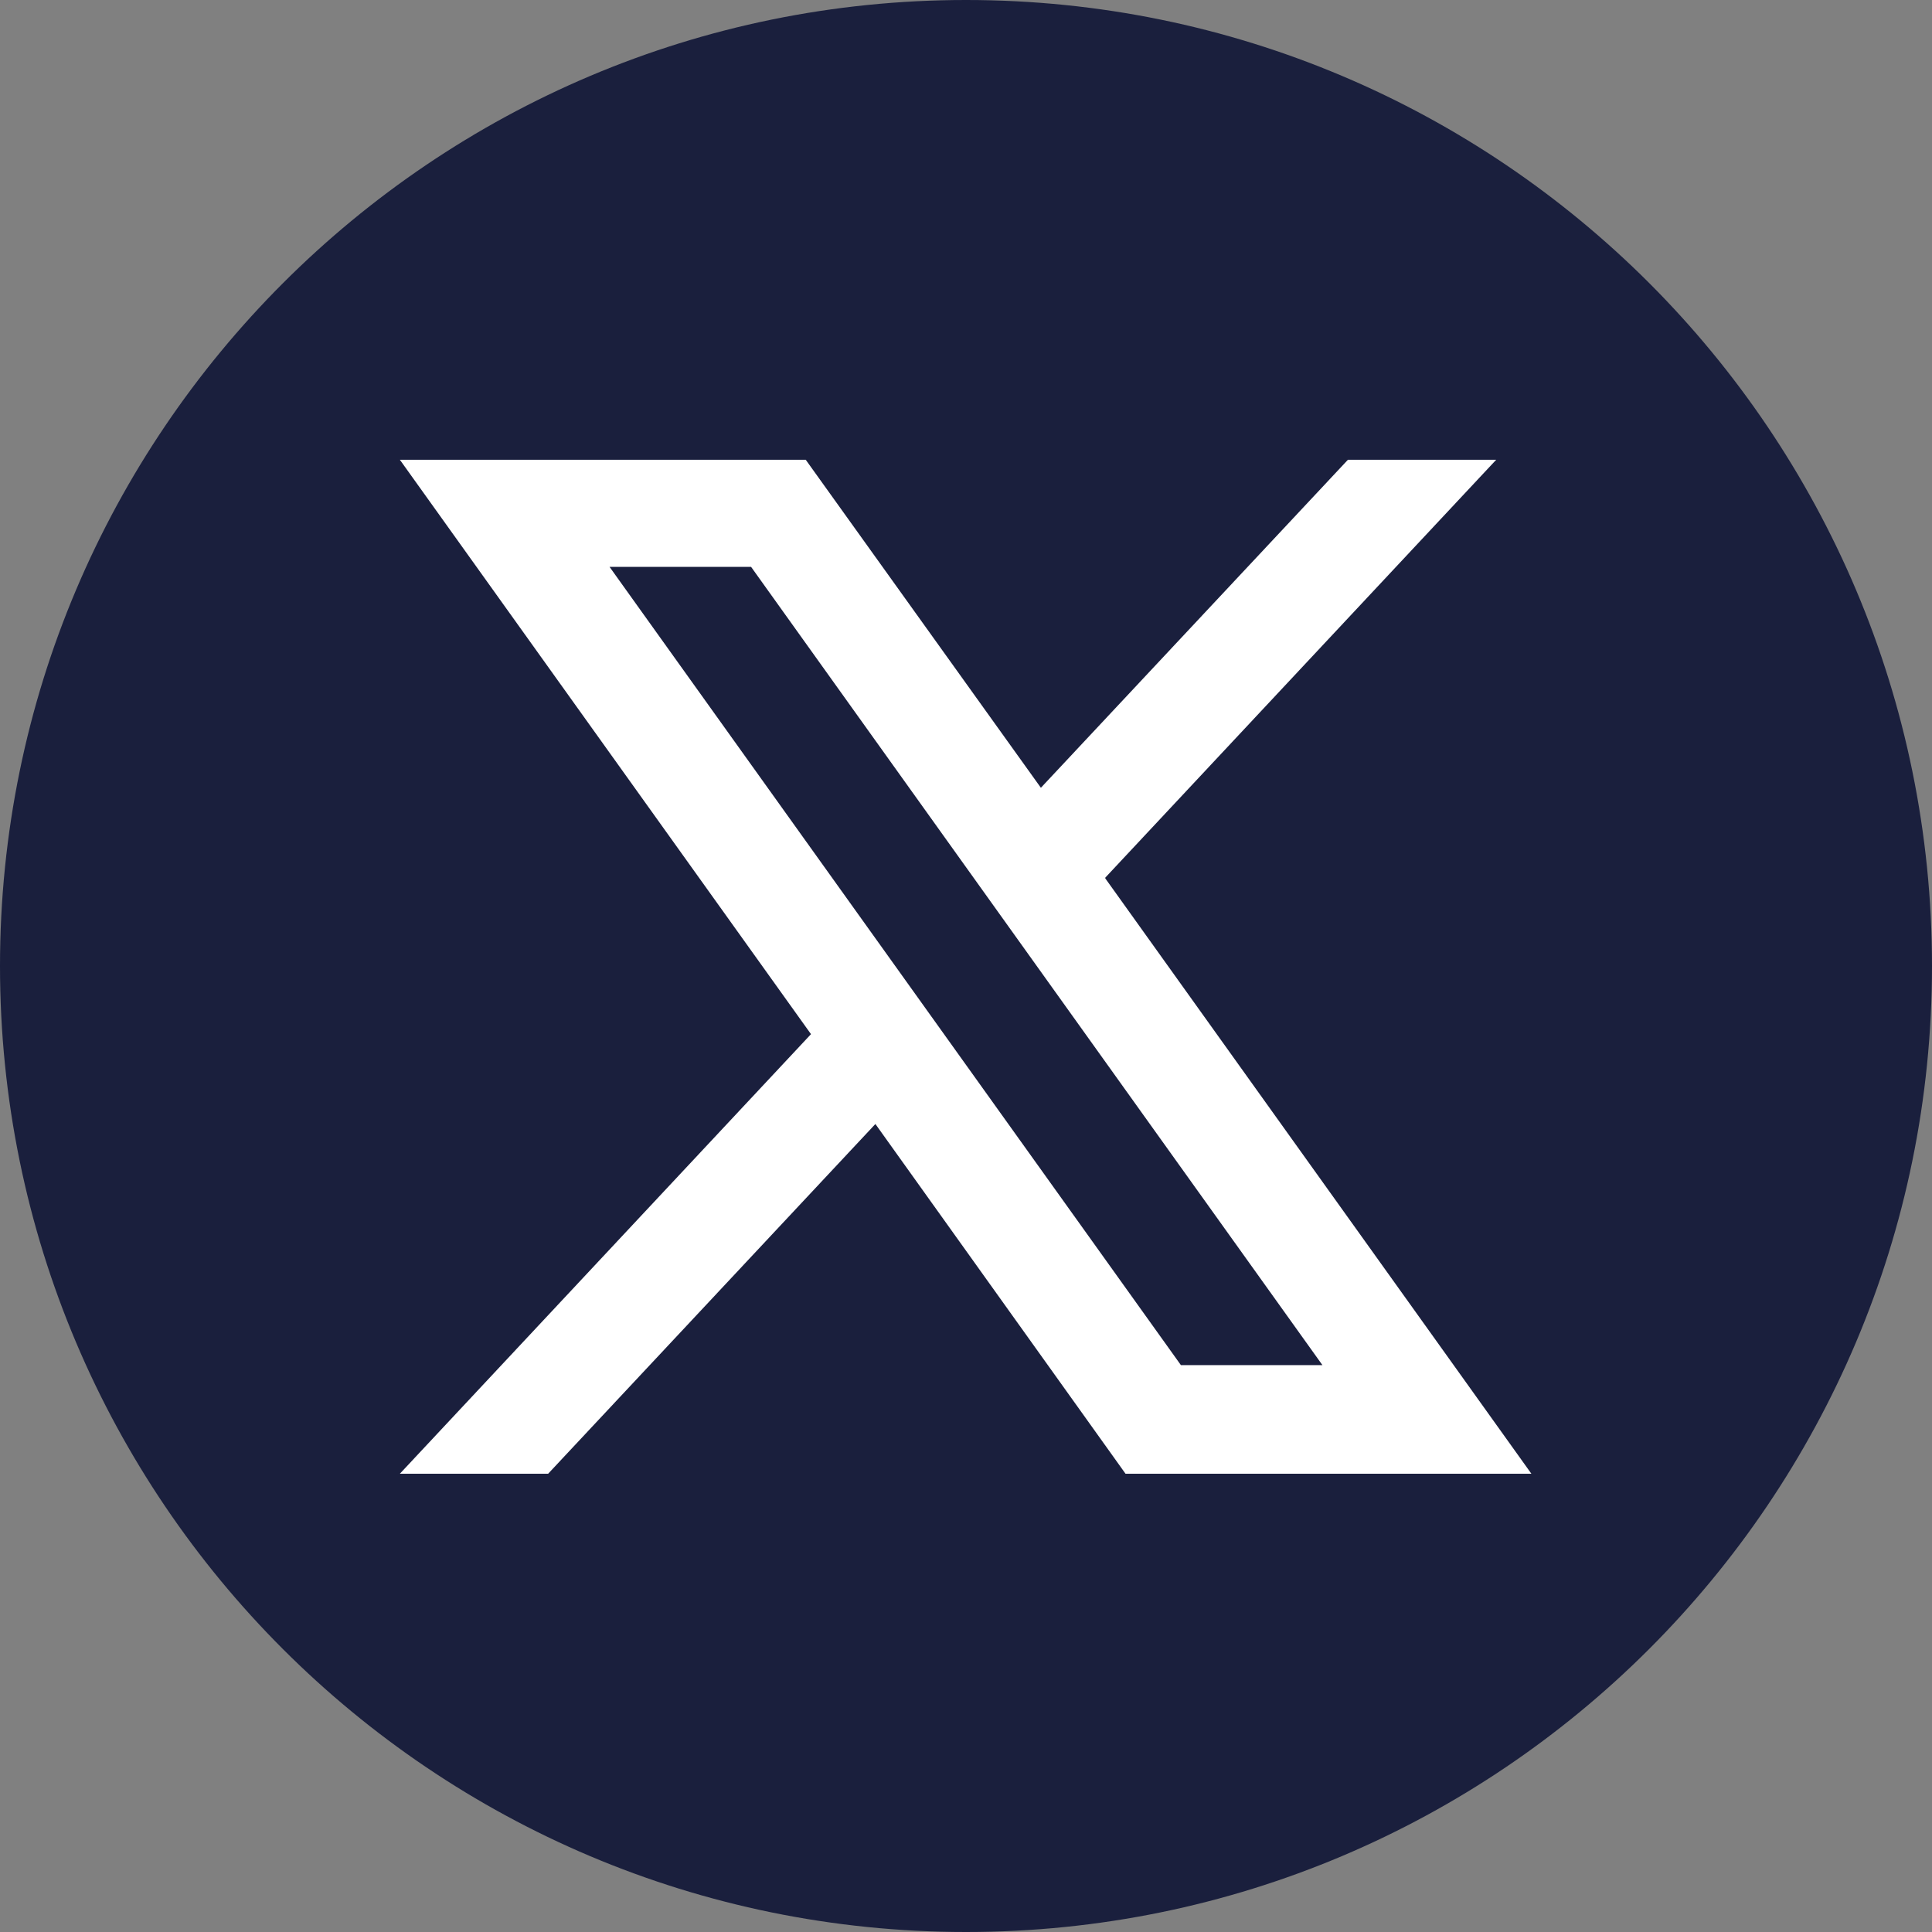
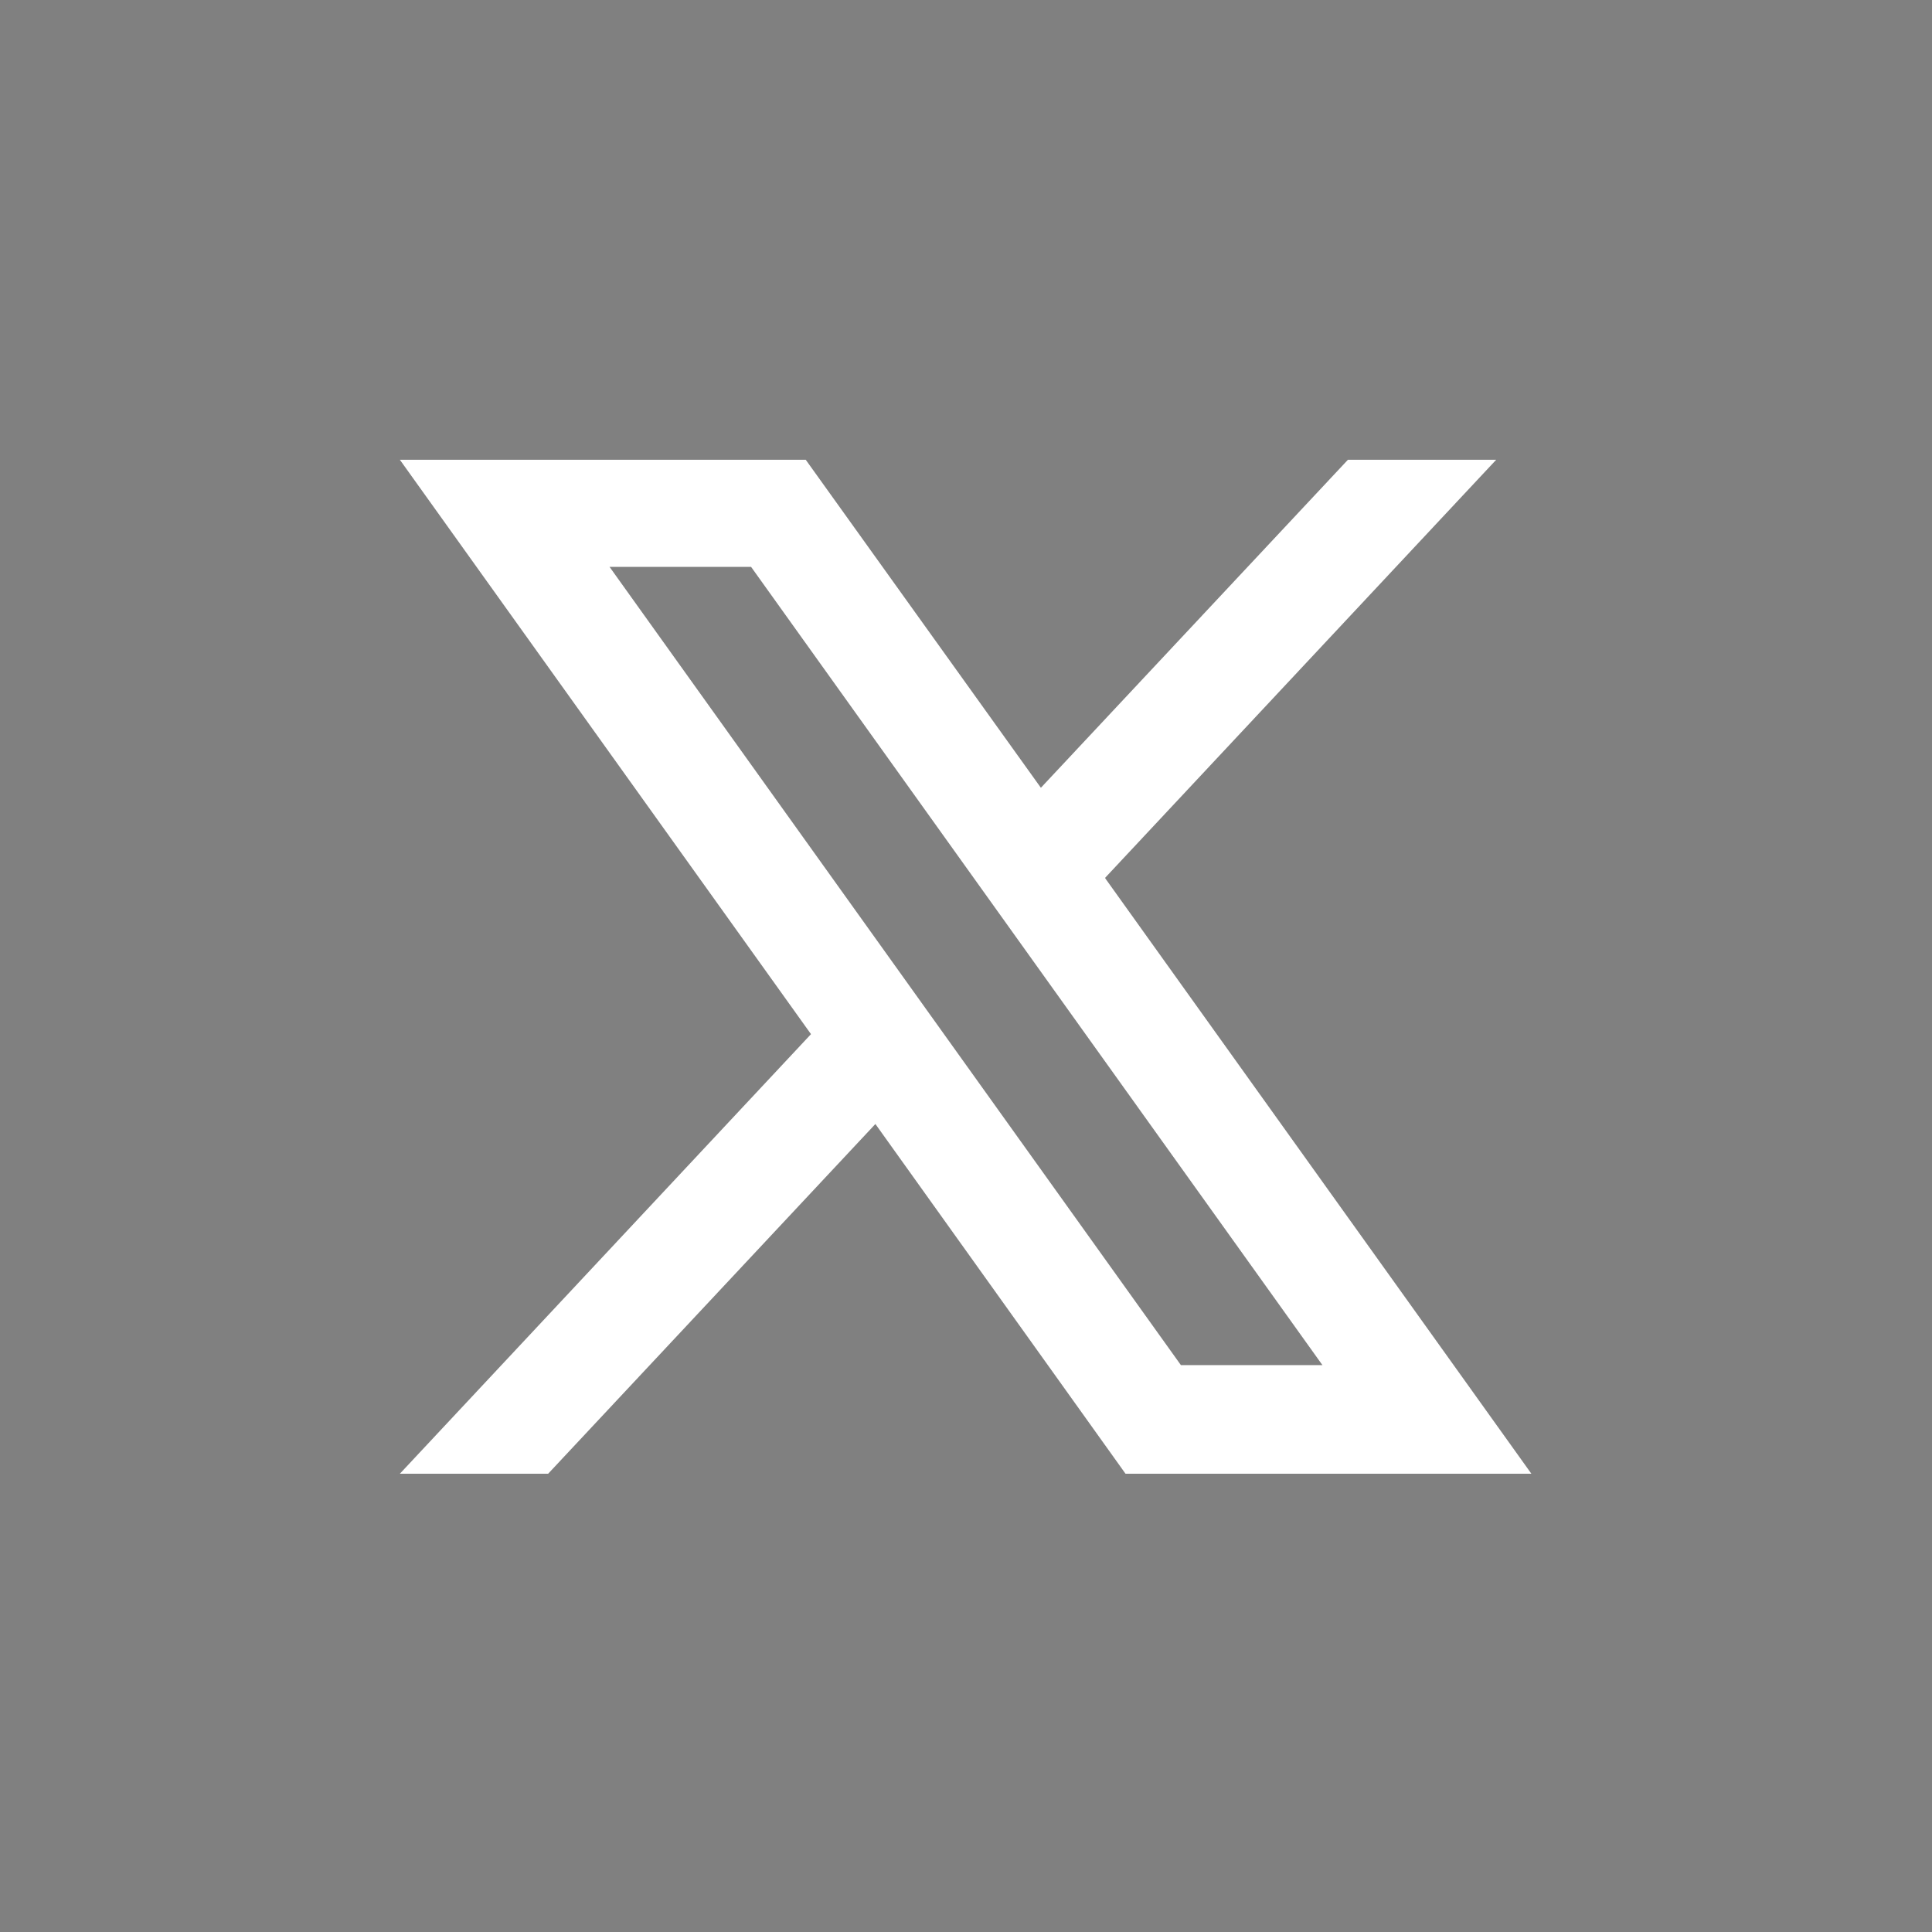
<svg xmlns="http://www.w3.org/2000/svg" id="uuid-8fcf50d4-8e52-40c3-b7eb-81a5396e62b2" data-name="Layer 1" viewBox="0 0 25.8 25.8">
  <rect x="0" y="0" width="25.8" height="25.8" fill="#808080" stroke="none" />
  <defs>
    <style>
      .uuid-cc20adad-caa2-46c2-9f47-0306da119b94 {
        fill: #1a1f3d;
      }

      .uuid-2edc698e-17a3-4a75-a087-367a85befc5f {
        fill: #fff;
      }
    </style>
  </defs>
-   <path class="uuid-cc20adad-caa2-46c2-9f47-0306da119b94" d="M25.8,12.9c0,7.13-5.78,12.9-12.9,12.9h0C5.78,25.8,0,20.03,0,12.9h0C0,5.78,5.78,0,12.9,0h0c7.13,0,12.9,5.78,12.9,12.9h0Z" />
  <path class="uuid-2edc698e-17a3-4a75-a087-367a85befc5f" d="M14.76,11.72l5.22-5.58h-1.98l-4.1,4.38-3.14-4.38h-5.42l5.49,7.67-5.49,5.87h1.98l4.37-4.67,3.34,4.67h5.42l-5.69-7.95ZM8.14,7.57h1.89l7.63,10.66h-1.89l-7.63-10.66Z" />
</svg>